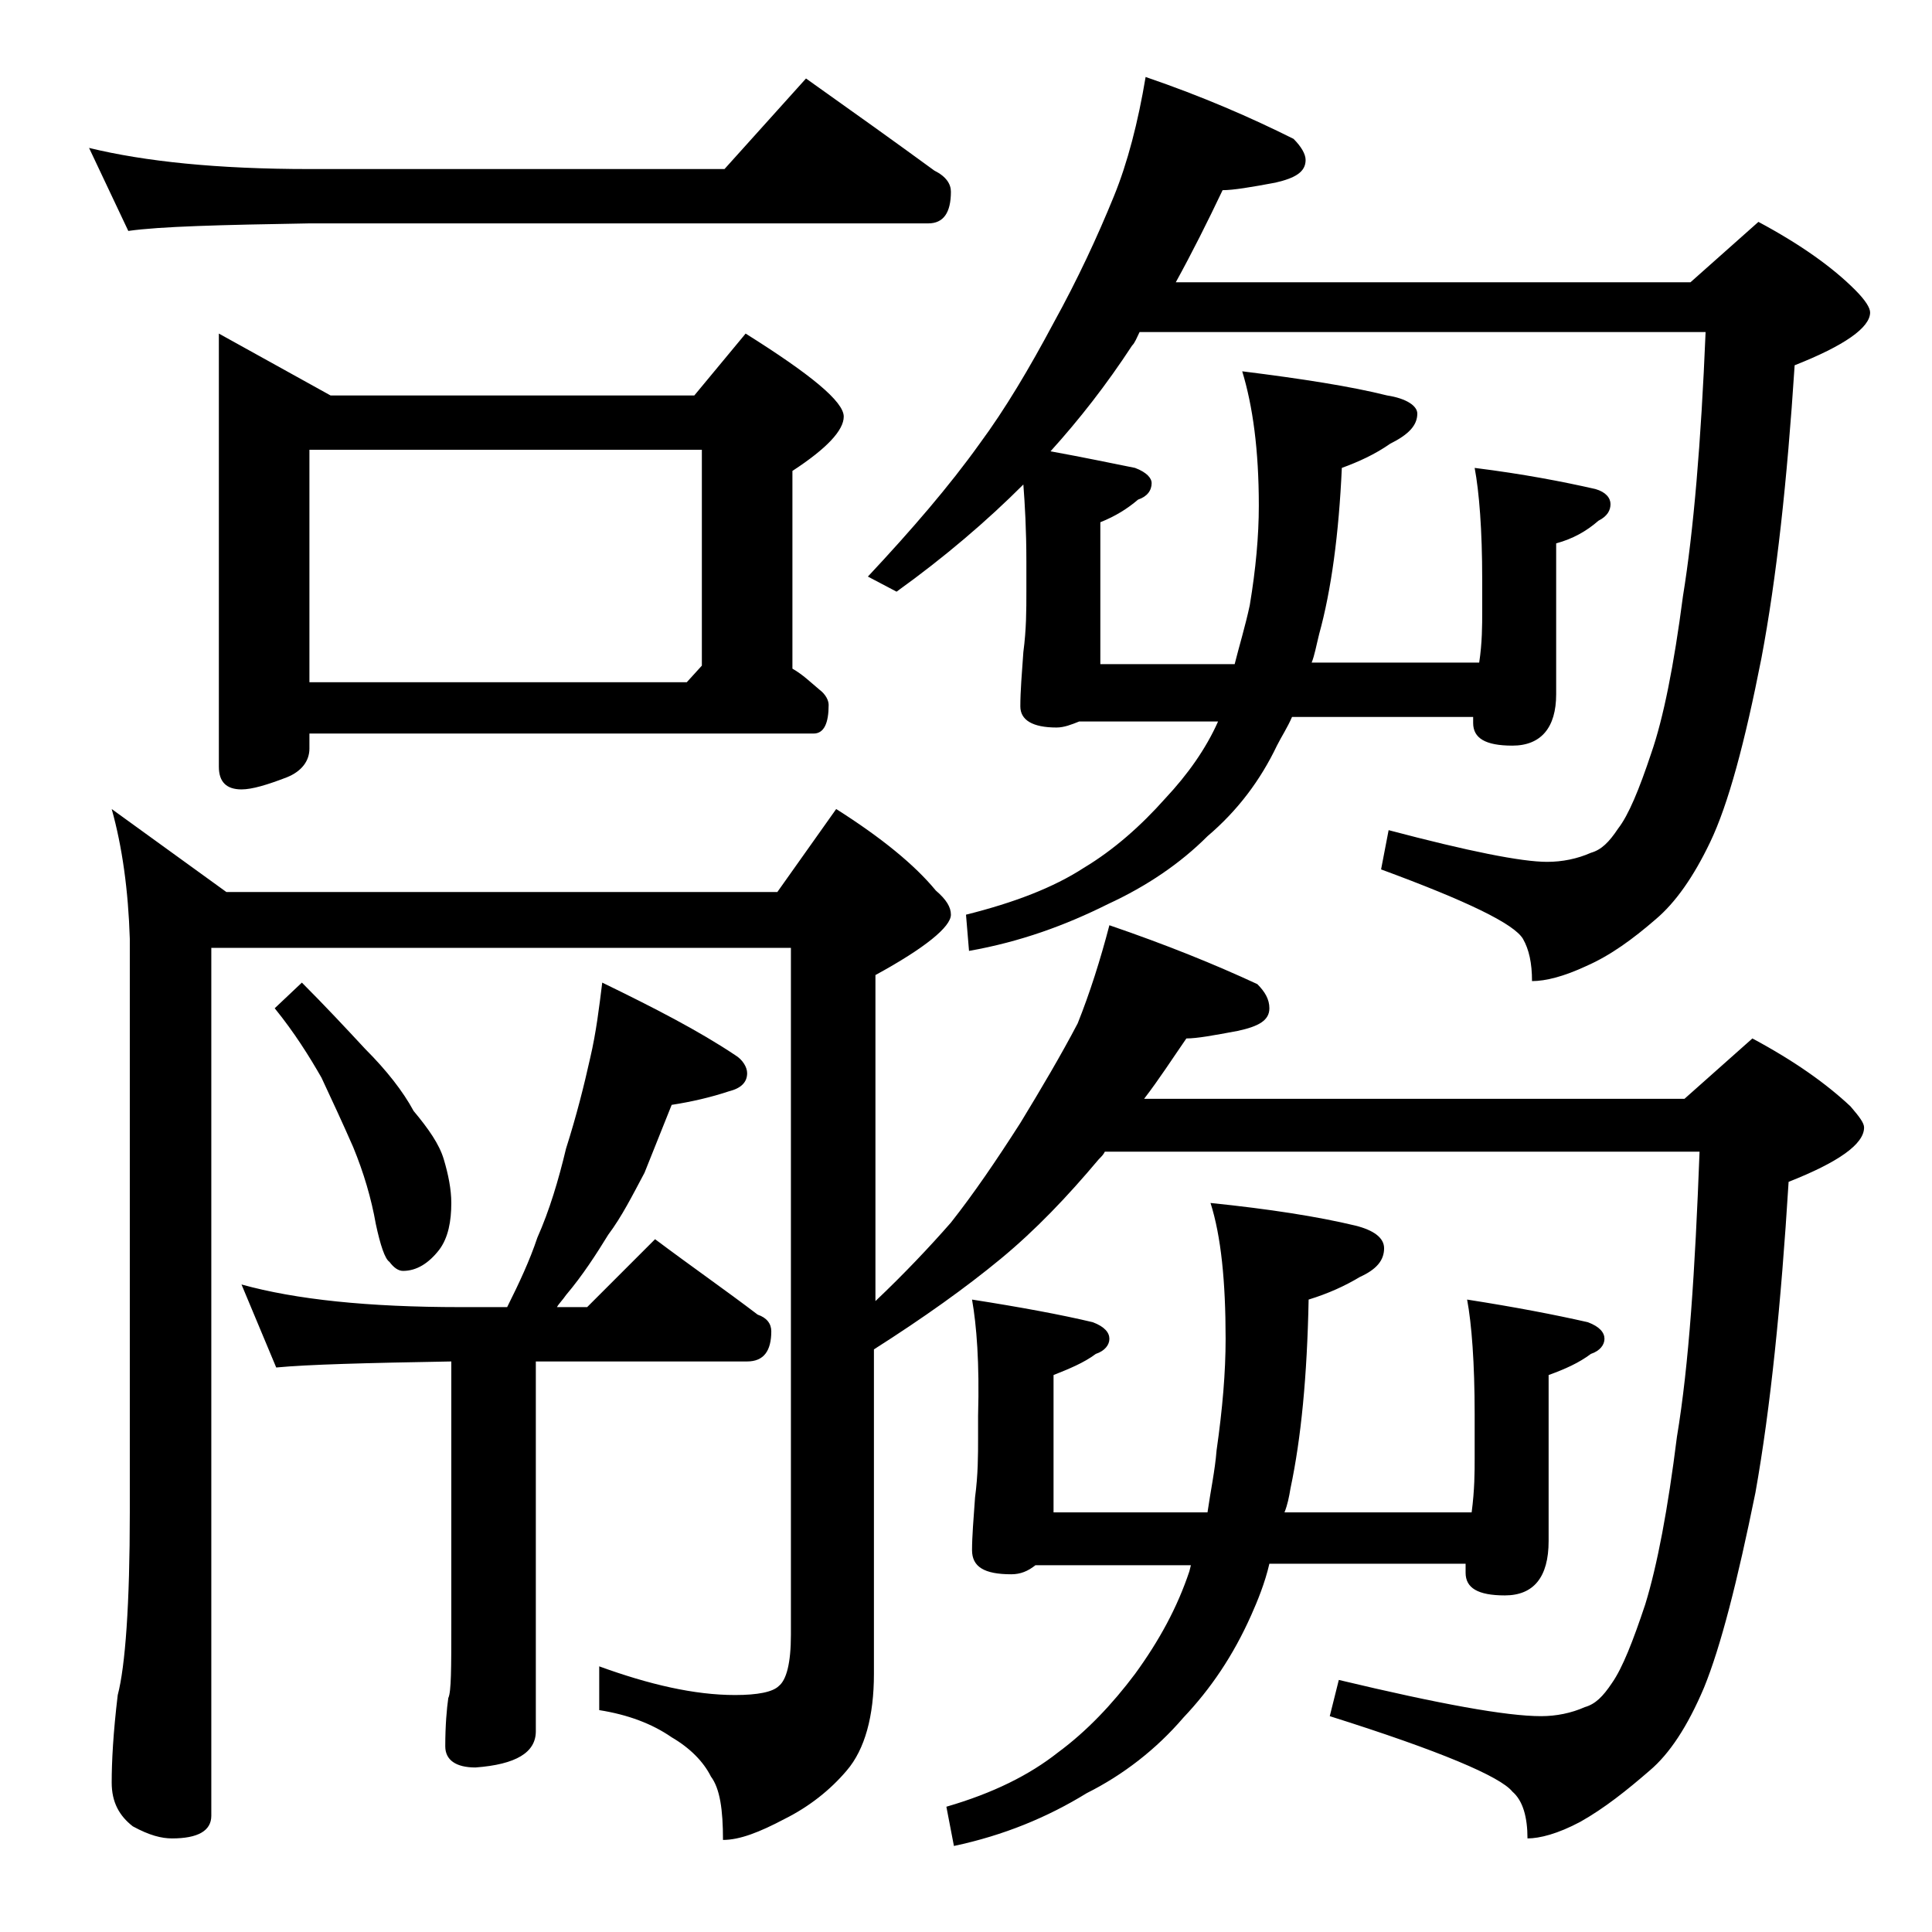
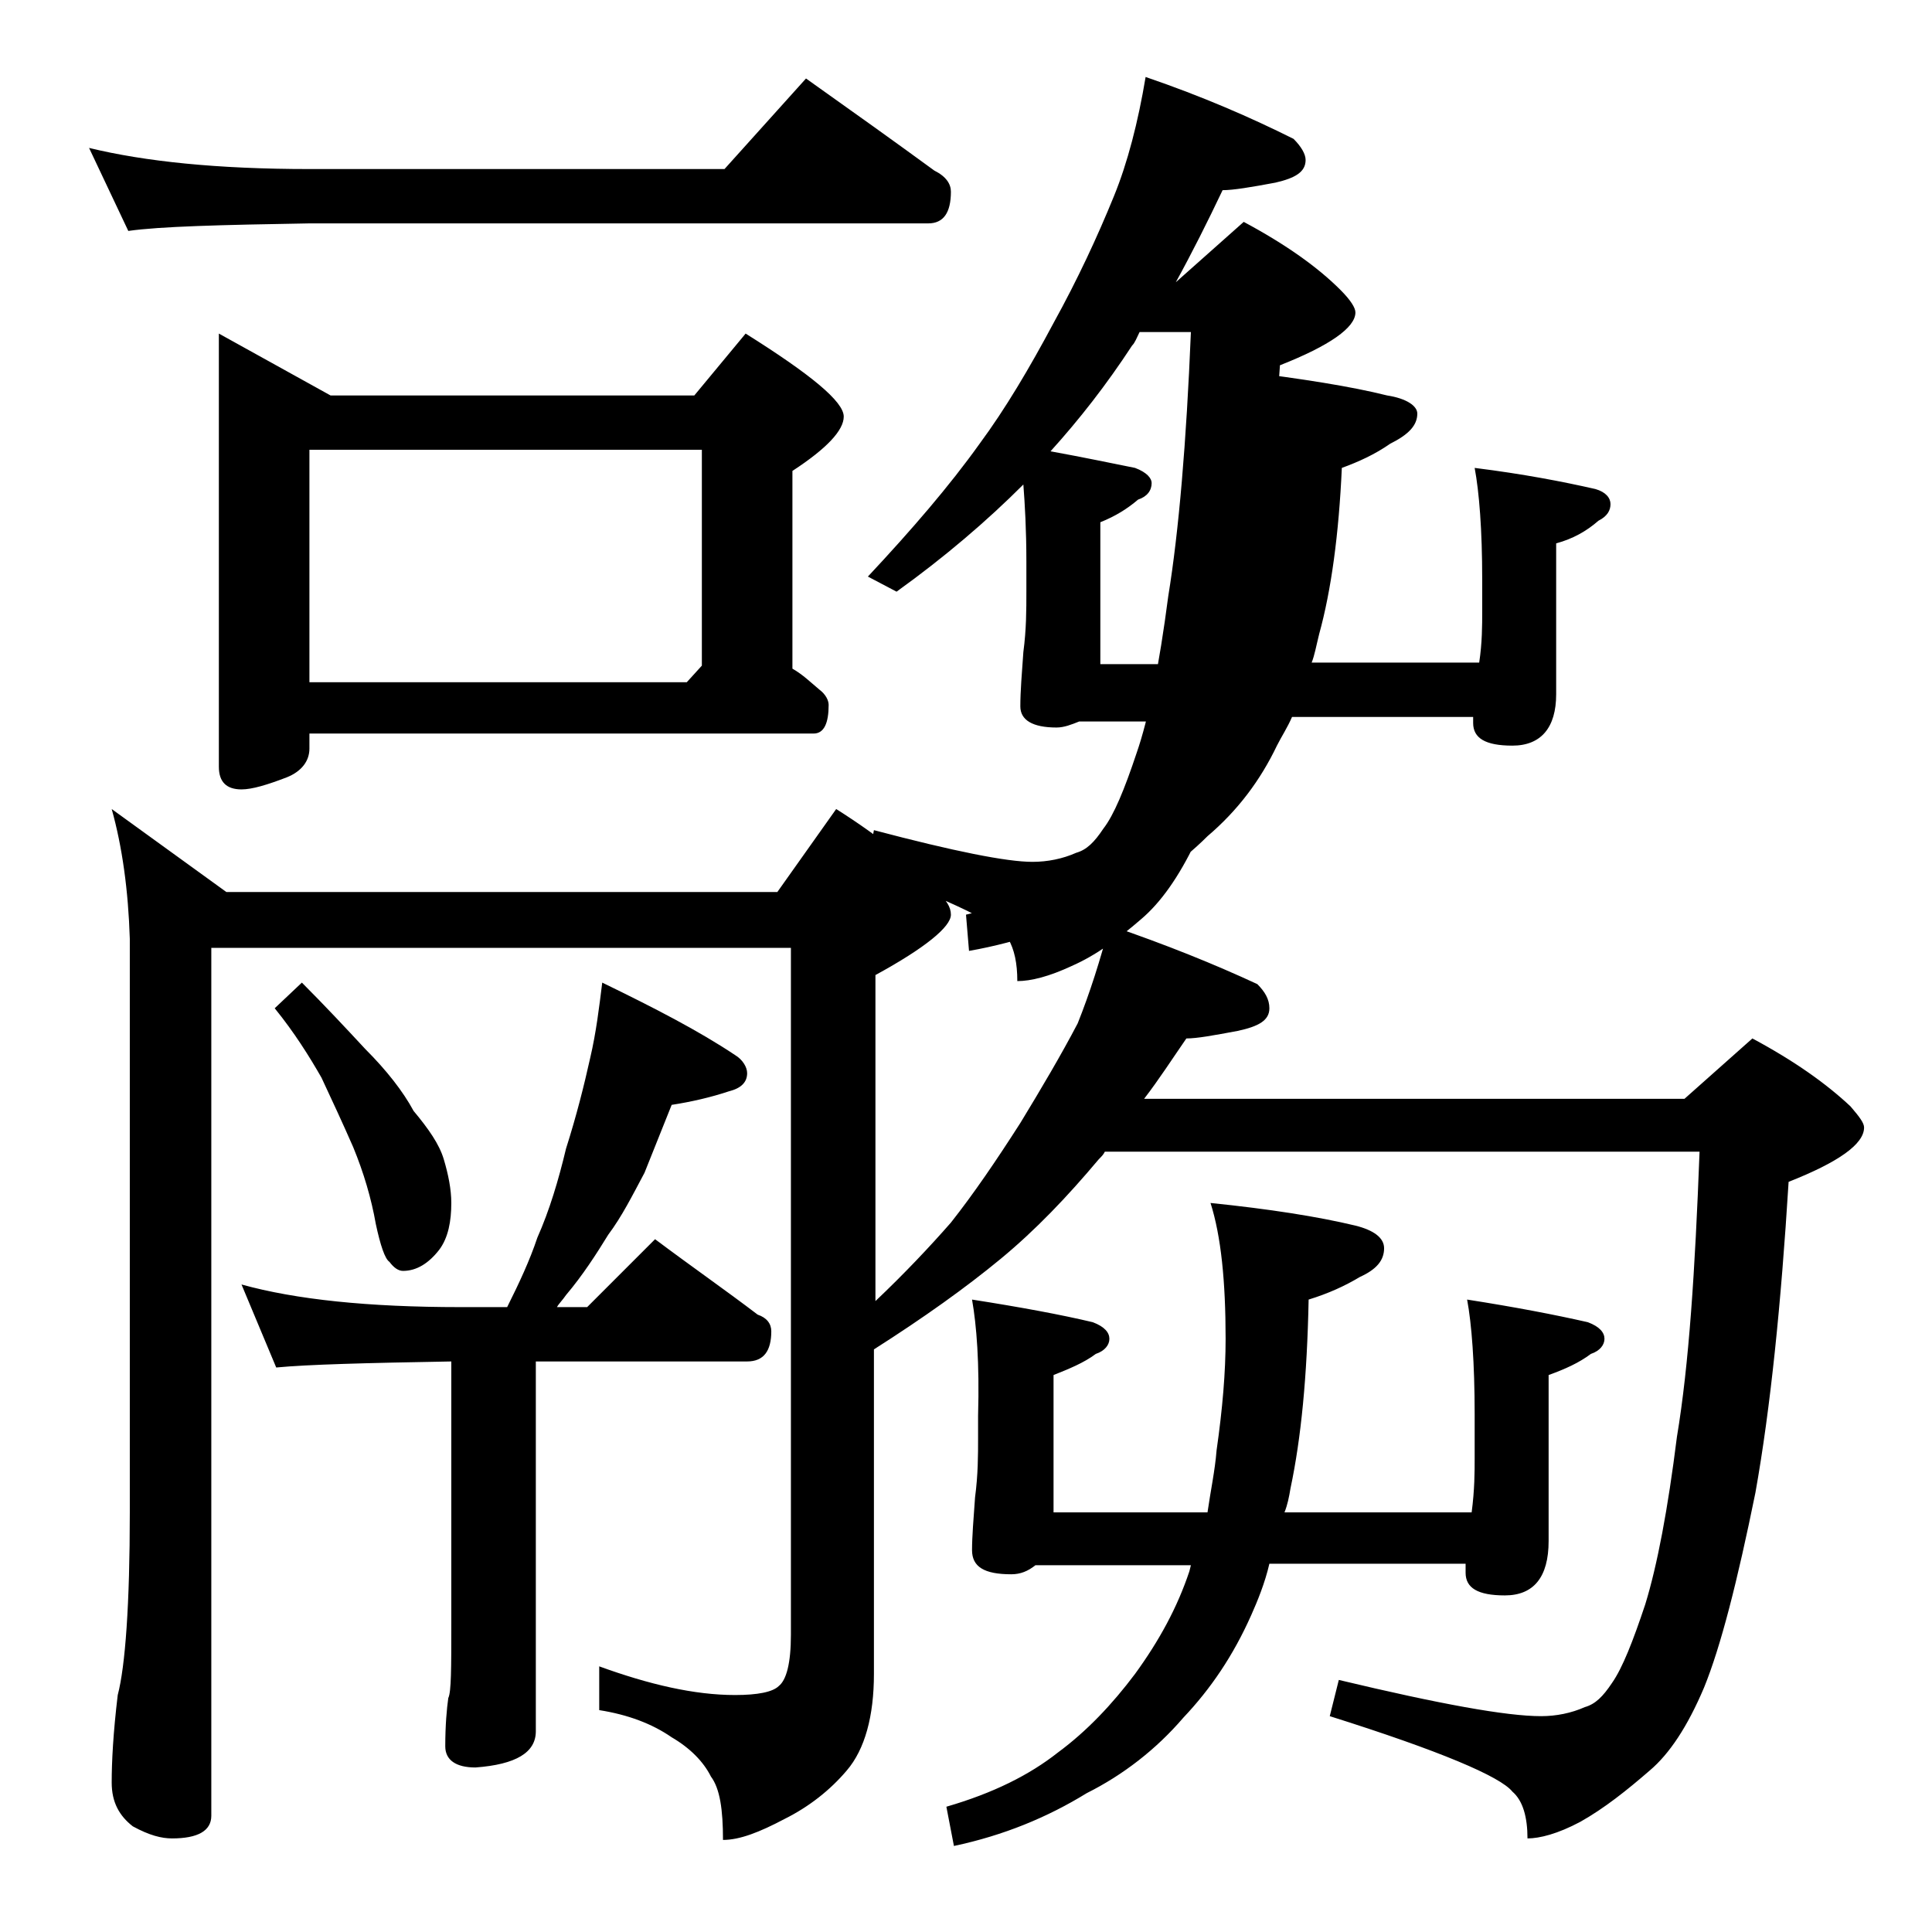
<svg xmlns="http://www.w3.org/2000/svg" version="1.1" id="Layer_1" x="0px" y="0px" viewBox="0 0 128 128" enable-background="new 0 0 128 128" xml:space="preserve">
-   <path d="M5.9,9.8c3.7,0.9,8.5,1.4,14.6,1.4H48l5.4-6c3.1,2.2,5.9,4.2,8.5,6.1c0.8,0.4,1.1,0.9,1.1,1.4c0,1.4-0.5,2.1-1.5,2.1h-41  c-5.9,0.1-9.9,0.2-12,0.5L5.9,9.8z M7.4,53.6l7.6,5.5h36.5l3.9-5.5c3,1.9,5.2,3.7,6.6,5.4c0.7,0.6,1,1.1,1,1.6c0,0.8-1.7,2.2-5,4  v21.6c1.9-1.8,3.6-3.6,5-5.2c1.5-1.9,3-4.1,4.6-6.6c1.4-2.3,2.7-4.5,3.8-6.6c0.8-2,1.5-4.2,2.1-6.5c3.8,1.3,7,2.6,9.8,3.9  c0.5,0.5,0.8,1,0.8,1.6c0,0.8-0.7,1.2-2.1,1.5c-1.6,0.3-2.7,0.5-3.4,0.5c-0.9,1.3-1.8,2.7-2.8,4h35.8l4.5-4c2.8,1.5,4.9,3,6.5,4.5  c0.6,0.7,0.9,1.1,0.9,1.4c0,1.1-1.7,2.3-5,3.6c-0.5,8.1-1.2,15-2.2,20.6c-1.2,5.9-2.3,10.2-3.4,12.9c-1.1,2.6-2.3,4.4-3.6,5.5  c-1.5,1.3-3,2.5-4.6,3.4c-1.5,0.8-2.7,1.1-3.5,1.1c0-1.4-0.3-2.5-1-3.1c-0.8-1-4.8-2.7-12.1-5l0.6-2.4c6.7,1.6,11.1,2.4,13.4,2.4  c1,0,2-0.2,2.9-0.6c0.7-0.2,1.2-0.7,1.8-1.6c0.7-1,1.4-2.8,2.2-5.2c0.8-2.6,1.5-6.3,2.1-11.1c0.8-4.8,1.2-11,1.5-18.9H73.2  c-0.1,0.2-0.2,0.3-0.4,0.5c-2.1,2.5-4.2,4.7-6.5,6.6c-2.3,1.9-5.1,3.9-8.4,6v21.5c0,2.8-0.6,5-1.8,6.4c-1.1,1.3-2.5,2.4-4.1,3.2  c-1.7,0.9-3,1.4-4.1,1.4c0-2-0.2-3.4-0.8-4.2c-0.5-1-1.4-1.9-2.6-2.6c-1.3-0.9-2.9-1.5-4.8-1.8v-2.9c3.3,1.2,6.3,1.9,9,1.9  c1.5,0,2.5-0.2,2.9-0.6c0.5-0.4,0.8-1.5,0.8-3.4V62.8H14v57.5c0,1-0.9,1.5-2.6,1.5c-0.7,0-1.5-0.2-2.6-0.8c-0.9-0.7-1.4-1.6-1.4-2.9  c0-1.4,0.1-3.3,0.4-5.8c0.5-1.9,0.8-6,0.8-12.1v-38C8.5,59,8.1,56.1,7.4,53.6z M14.5,22.1l7.4,4.1H46l3.4-4.1  c4.3,2.7,6.5,4.5,6.5,5.5c0,0.9-1.1,2.1-3.4,3.6v13.1c0.7,0.4,1.2,0.9,1.8,1.4c0.4,0.3,0.6,0.7,0.6,1c0,1.2-0.3,1.9-1,1.9H20.5v1  c0,0.8-0.5,1.5-1.5,1.9c-1.3,0.5-2.3,0.8-3,0.8c-1,0-1.5-0.5-1.5-1.5V22.1z M39.9,65.1c3.5,1.7,6.4,3.2,8.8,4.8  c0.5,0.3,0.8,0.8,0.8,1.2c0,0.6-0.4,1-1.2,1.2c-1.2,0.4-2.5,0.7-3.8,0.9c-0.6,1.5-1.2,3-1.8,4.5c-0.8,1.5-1.5,2.9-2.4,4.1  c-0.8,1.3-1.7,2.7-2.8,4c-0.2,0.3-0.5,0.6-0.6,0.8h2l4.5-4.5c2.4,1.8,4.7,3.4,6.8,5c0.6,0.2,0.9,0.6,0.9,1.1c0,1.3-0.5,2-1.6,2H35.5  v24.5c0,1.4-1.3,2.2-4,2.4c-1.3,0-2-0.5-2-1.4c0-1.4,0.1-2.5,0.2-3.2c0.2-0.4,0.2-2,0.2-4.9V90.2c-5.7,0.1-9.5,0.2-11.6,0.4L16,85.1  c3.6,1,8.4,1.5,14.5,1.5h3.1c0.8-1.6,1.5-3.1,2-4.6c0.8-1.8,1.4-3.8,1.9-5.9c0.7-2.2,1.2-4.2,1.6-6C39.5,68.4,39.7,66.7,39.9,65.1z   M20,65.1c1.5,1.5,2.9,3,4.2,4.4c1.4,1.4,2.5,2.8,3.2,4.1c1,1.2,1.7,2.2,2,3.2c0.3,1,0.5,2,0.5,2.9c0,1.2-0.2,2.3-0.8,3.1  c-0.7,0.9-1.5,1.4-2.4,1.4c-0.3,0-0.6-0.2-0.9-0.6c-0.3-0.2-0.6-1.1-0.9-2.5c-0.3-1.7-0.8-3.4-1.5-5.1c-0.7-1.6-1.4-3.1-2.1-4.6  c-0.8-1.4-1.8-3-3.1-4.6L20,65.1z M20.5,45.2h25l1-1.1V29.8h-26V45.2z M75.9,5.1c3.8,1.3,7,2.7,9.8,4.1c0.5,0.5,0.8,1,0.8,1.4  c0,0.8-0.7,1.2-2,1.5c-1.6,0.3-2.8,0.5-3.5,0.5c-1,2.1-2,4.1-3.1,6.1H112l4.5-4c2.8,1.5,4.9,3,6.4,4.5c0.7,0.7,1,1.2,1,1.5  c0,1-1.7,2.2-5,3.5c-0.5,7.7-1.2,14.1-2.2,19.4c-1.1,5.6-2.2,9.7-3.4,12.2c-1.1,2.3-2.3,4-3.6,5.1c-1.5,1.3-3,2.4-4.6,3.1  c-1.5,0.7-2.7,1-3.6,1c0-1.2-0.2-2.1-0.6-2.8c-0.6-1-3.7-2.5-9.4-4.6l0.5-2.6c5.3,1.4,8.8,2.1,10.5,2.1c1,0,2-0.2,2.9-0.6  c0.7-0.2,1.2-0.7,1.8-1.6c0.7-0.9,1.4-2.6,2.2-5c0.8-2.3,1.5-5.8,2.1-10.4c0.7-4.3,1.2-10.2,1.5-17.5H75.5c-0.2,0.4-0.3,0.7-0.5,0.9  c-1.7,2.6-3.5,4.9-5.4,7c2.2,0.4,4.1,0.8,5.6,1.1c0.8,0.3,1.1,0.7,1.1,1c0,0.5-0.3,0.9-0.9,1.1c-0.7,0.6-1.5,1.1-2.5,1.5v9.4h8.9  c0.3-1.2,0.7-2.5,1-3.9c0.4-2.4,0.6-4.6,0.6-6.6c0-3.7-0.4-6.6-1.1-8.9c4,0.5,7.2,1,9.6,1.6c1.3,0.2,2,0.7,2,1.2  c0,0.8-0.6,1.4-1.8,2c-1,0.7-2.1,1.2-3.2,1.6c-0.2,4.4-0.7,8.1-1.5,11c-0.2,0.8-0.3,1.4-0.5,1.9h11.1c0.2-1.3,0.2-2.5,0.2-3.4v-2.1  c0-3.3-0.2-5.8-0.5-7.4c3.2,0.4,5.8,0.9,8,1.4c0.7,0.2,1,0.6,1,1c0,0.4-0.2,0.8-0.8,1.1c-0.8,0.7-1.7,1.2-2.8,1.5v10  c0,2.2-1,3.4-2.9,3.4c-1.8,0-2.6-0.5-2.6-1.5v-0.4h-12c-0.3,0.7-0.7,1.3-1,1.9c-1.1,2.3-2.6,4.3-4.6,6c-1.8,1.8-4,3.3-6.6,4.5  c-2.8,1.4-5.8,2.5-9.2,3.1L64,60.6c3.2-0.8,5.8-1.8,7.8-3.1c2-1.2,3.8-2.8,5.4-4.6c1.5-1.6,2.7-3.3,3.5-5.1h-9.2  c-0.5,0.2-1,0.4-1.5,0.4c-1.6,0-2.4-0.5-2.4-1.4c0-1,0.1-2.2,0.2-3.6c0.2-1.5,0.2-2.8,0.2-4v-2c0-2.1-0.1-3.8-0.2-5.1  c-2.4,2.4-5.2,4.8-8.4,7.1l-1.9-1c2.9-3.1,5.4-6,7.4-8.8c1.7-2.3,3.3-5,4.9-8c1.6-2.9,2.9-5.7,4-8.4C74.7,10.8,75.4,8.1,75.9,5.1z   M64.4,86.1c3.2,0.5,5.9,1,8,1.5c0.8,0.3,1.1,0.7,1.1,1.1c0,0.4-0.3,0.8-0.9,1c-0.8,0.6-1.8,1-2.8,1.4v9.1h10.2  c0.2-1.4,0.5-2.8,0.6-4.1c0.4-2.8,0.6-5.2,0.6-7.4c0-3.8-0.3-6.8-1-9c3.9,0.4,7.1,0.9,9.6,1.5c1.2,0.3,1.9,0.8,1.9,1.5  c0,0.8-0.5,1.4-1.6,1.9c-1,0.6-2.1,1.1-3.4,1.5c-0.1,5.1-0.5,9.2-1.2,12.5c-0.1,0.6-0.2,1.1-0.4,1.6h12.4c0.2-1.5,0.2-2.7,0.2-3.6  v-2.9c0-3.4-0.2-6-0.5-7.6c3.2,0.5,5.8,1,8,1.5c0.8,0.3,1.1,0.7,1.1,1.1c0,0.4-0.3,0.8-0.9,1c-0.8,0.6-1.7,1-2.8,1.4v11  c0,2.4-1,3.6-2.9,3.6c-1.8,0-2.6-0.5-2.6-1.5v-0.6h-13c-0.3,1.3-0.8,2.5-1.2,3.4c-1.2,2.7-2.7,4.9-4.5,6.8c-1.8,2.1-4,3.8-6.4,5  c-2.6,1.6-5.5,2.8-8.8,3.5l-0.5-2.6c3.1-0.9,5.5-2.1,7.4-3.6c1.9-1.4,3.6-3.2,5.1-5.2c1.6-2.2,2.8-4.4,3.6-6.8l0.1-0.4H68.6  c-0.5,0.4-1,0.6-1.6,0.6c-1.8,0-2.6-0.5-2.6-1.6c0-0.9,0.1-2.1,0.2-3.5c0.2-1.5,0.2-2.8,0.2-3.9v-1.5C64.9,90.3,64.7,87.8,64.4,86.1  z" />
+   <path d="M5.9,9.8c3.7,0.9,8.5,1.4,14.6,1.4H48l5.4-6c3.1,2.2,5.9,4.2,8.5,6.1c0.8,0.4,1.1,0.9,1.1,1.4c0,1.4-0.5,2.1-1.5,2.1h-41  c-5.9,0.1-9.9,0.2-12,0.5L5.9,9.8z M7.4,53.6l7.6,5.5h36.5l3.9-5.5c3,1.9,5.2,3.7,6.6,5.4c0.7,0.6,1,1.1,1,1.6c0,0.8-1.7,2.2-5,4  v21.6c1.9-1.8,3.6-3.6,5-5.2c1.5-1.9,3-4.1,4.6-6.6c1.4-2.3,2.7-4.5,3.8-6.6c0.8-2,1.5-4.2,2.1-6.5c3.8,1.3,7,2.6,9.8,3.9  c0.5,0.5,0.8,1,0.8,1.6c0,0.8-0.7,1.2-2.1,1.5c-1.6,0.3-2.7,0.5-3.4,0.5c-0.9,1.3-1.8,2.7-2.8,4h35.8l4.5-4c2.8,1.5,4.9,3,6.5,4.5  c0.6,0.7,0.9,1.1,0.9,1.4c0,1.1-1.7,2.3-5,3.6c-0.5,8.1-1.2,15-2.2,20.6c-1.2,5.9-2.3,10.2-3.4,12.9c-1.1,2.6-2.3,4.4-3.6,5.5  c-1.5,1.3-3,2.5-4.6,3.4c-1.5,0.8-2.7,1.1-3.5,1.1c0-1.4-0.3-2.5-1-3.1c-0.8-1-4.8-2.7-12.1-5l0.6-2.4c6.7,1.6,11.1,2.4,13.4,2.4  c1,0,2-0.2,2.9-0.6c0.7-0.2,1.2-0.7,1.8-1.6c0.7-1,1.4-2.8,2.2-5.2c0.8-2.6,1.5-6.3,2.1-11.1c0.8-4.8,1.2-11,1.5-18.9H73.2  c-0.1,0.2-0.2,0.3-0.4,0.5c-2.1,2.5-4.2,4.7-6.5,6.6c-2.3,1.9-5.1,3.9-8.4,6v21.5c0,2.8-0.6,5-1.8,6.4c-1.1,1.3-2.5,2.4-4.1,3.2  c-1.7,0.9-3,1.4-4.1,1.4c0-2-0.2-3.4-0.8-4.2c-0.5-1-1.4-1.9-2.6-2.6c-1.3-0.9-2.9-1.5-4.8-1.8v-2.9c3.3,1.2,6.3,1.9,9,1.9  c1.5,0,2.5-0.2,2.9-0.6c0.5-0.4,0.8-1.5,0.8-3.4V62.8H14v57.5c0,1-0.9,1.5-2.6,1.5c-0.7,0-1.5-0.2-2.6-0.8c-0.9-0.7-1.4-1.6-1.4-2.9  c0-1.4,0.1-3.3,0.4-5.8c0.5-1.9,0.8-6,0.8-12.1v-38C8.5,59,8.1,56.1,7.4,53.6z M14.5,22.1l7.4,4.1H46l3.4-4.1  c4.3,2.7,6.5,4.5,6.5,5.5c0,0.9-1.1,2.1-3.4,3.6v13.1c0.7,0.4,1.2,0.9,1.8,1.4c0.4,0.3,0.6,0.7,0.6,1c0,1.2-0.3,1.9-1,1.9H20.5v1  c0,0.8-0.5,1.5-1.5,1.9c-1.3,0.5-2.3,0.8-3,0.8c-1,0-1.5-0.5-1.5-1.5V22.1z M39.9,65.1c3.5,1.7,6.4,3.2,8.8,4.8  c0.5,0.3,0.8,0.8,0.8,1.2c0,0.6-0.4,1-1.2,1.2c-1.2,0.4-2.5,0.7-3.8,0.9c-0.6,1.5-1.2,3-1.8,4.5c-0.8,1.5-1.5,2.9-2.4,4.1  c-0.8,1.3-1.7,2.7-2.8,4c-0.2,0.3-0.5,0.6-0.6,0.8h2l4.5-4.5c2.4,1.8,4.7,3.4,6.8,5c0.6,0.2,0.9,0.6,0.9,1.1c0,1.3-0.5,2-1.6,2H35.5  v24.5c0,1.4-1.3,2.2-4,2.4c-1.3,0-2-0.5-2-1.4c0-1.4,0.1-2.5,0.2-3.2c0.2-0.4,0.2-2,0.2-4.9V90.2c-5.7,0.1-9.5,0.2-11.6,0.4L16,85.1  c3.6,1,8.4,1.5,14.5,1.5h3.1c0.8-1.6,1.5-3.1,2-4.6c0.8-1.8,1.4-3.8,1.9-5.9c0.7-2.2,1.2-4.2,1.6-6C39.5,68.4,39.7,66.7,39.9,65.1z   M20,65.1c1.5,1.5,2.9,3,4.2,4.4c1.4,1.4,2.5,2.8,3.2,4.1c1,1.2,1.7,2.2,2,3.2c0.3,1,0.5,2,0.5,2.9c0,1.2-0.2,2.3-0.8,3.1  c-0.7,0.9-1.5,1.4-2.4,1.4c-0.3,0-0.6-0.2-0.9-0.6c-0.3-0.2-0.6-1.1-0.9-2.5c-0.3-1.7-0.8-3.4-1.5-5.1c-0.7-1.6-1.4-3.1-2.1-4.6  c-0.8-1.4-1.8-3-3.1-4.6L20,65.1z M20.5,45.2h25l1-1.1V29.8h-26V45.2z M75.9,5.1c3.8,1.3,7,2.7,9.8,4.1c0.5,0.5,0.8,1,0.8,1.4  c0,0.8-0.7,1.2-2,1.5c-1.6,0.3-2.8,0.5-3.5,0.5c-1,2.1-2,4.1-3.1,6.1l4.5-4c2.8,1.5,4.9,3,6.4,4.5c0.7,0.7,1,1.2,1,1.5  c0,1-1.7,2.2-5,3.5c-0.5,7.7-1.2,14.1-2.2,19.4c-1.1,5.6-2.2,9.7-3.4,12.2c-1.1,2.3-2.3,4-3.6,5.1c-1.5,1.3-3,2.4-4.6,3.1  c-1.5,0.7-2.7,1-3.6,1c0-1.2-0.2-2.1-0.6-2.8c-0.6-1-3.7-2.5-9.4-4.6l0.5-2.6c5.3,1.4,8.8,2.1,10.5,2.1c1,0,2-0.2,2.9-0.6  c0.7-0.2,1.2-0.7,1.8-1.6c0.7-0.9,1.4-2.6,2.2-5c0.8-2.3,1.5-5.8,2.1-10.4c0.7-4.3,1.2-10.2,1.5-17.5H75.5c-0.2,0.4-0.3,0.7-0.5,0.9  c-1.7,2.6-3.5,4.9-5.4,7c2.2,0.4,4.1,0.8,5.6,1.1c0.8,0.3,1.1,0.7,1.1,1c0,0.5-0.3,0.9-0.9,1.1c-0.7,0.6-1.5,1.1-2.5,1.5v9.4h8.9  c0.3-1.2,0.7-2.5,1-3.9c0.4-2.4,0.6-4.6,0.6-6.6c0-3.7-0.4-6.6-1.1-8.9c4,0.5,7.2,1,9.6,1.6c1.3,0.2,2,0.7,2,1.2  c0,0.8-0.6,1.4-1.8,2c-1,0.7-2.1,1.2-3.2,1.6c-0.2,4.4-0.7,8.1-1.5,11c-0.2,0.8-0.3,1.4-0.5,1.9h11.1c0.2-1.3,0.2-2.5,0.2-3.4v-2.1  c0-3.3-0.2-5.8-0.5-7.4c3.2,0.4,5.8,0.9,8,1.4c0.7,0.2,1,0.6,1,1c0,0.4-0.2,0.8-0.8,1.1c-0.8,0.7-1.7,1.2-2.8,1.5v10  c0,2.2-1,3.4-2.9,3.4c-1.8,0-2.6-0.5-2.6-1.5v-0.4h-12c-0.3,0.7-0.7,1.3-1,1.9c-1.1,2.3-2.6,4.3-4.6,6c-1.8,1.8-4,3.3-6.6,4.5  c-2.8,1.4-5.8,2.5-9.2,3.1L64,60.6c3.2-0.8,5.8-1.8,7.8-3.1c2-1.2,3.8-2.8,5.4-4.6c1.5-1.6,2.7-3.3,3.5-5.1h-9.2  c-0.5,0.2-1,0.4-1.5,0.4c-1.6,0-2.4-0.5-2.4-1.4c0-1,0.1-2.2,0.2-3.6c0.2-1.5,0.2-2.8,0.2-4v-2c0-2.1-0.1-3.8-0.2-5.1  c-2.4,2.4-5.2,4.8-8.4,7.1l-1.9-1c2.9-3.1,5.4-6,7.4-8.8c1.7-2.3,3.3-5,4.9-8c1.6-2.9,2.9-5.7,4-8.4C74.7,10.8,75.4,8.1,75.9,5.1z   M64.4,86.1c3.2,0.5,5.9,1,8,1.5c0.8,0.3,1.1,0.7,1.1,1.1c0,0.4-0.3,0.8-0.9,1c-0.8,0.6-1.8,1-2.8,1.4v9.1h10.2  c0.2-1.4,0.5-2.8,0.6-4.1c0.4-2.8,0.6-5.2,0.6-7.4c0-3.8-0.3-6.8-1-9c3.9,0.4,7.1,0.9,9.6,1.5c1.2,0.3,1.9,0.8,1.9,1.5  c0,0.8-0.5,1.4-1.6,1.9c-1,0.6-2.1,1.1-3.4,1.5c-0.1,5.1-0.5,9.2-1.2,12.5c-0.1,0.6-0.2,1.1-0.4,1.6h12.4c0.2-1.5,0.2-2.7,0.2-3.6  v-2.9c0-3.4-0.2-6-0.5-7.6c3.2,0.5,5.8,1,8,1.5c0.8,0.3,1.1,0.7,1.1,1.1c0,0.4-0.3,0.8-0.9,1c-0.8,0.6-1.7,1-2.8,1.4v11  c0,2.4-1,3.6-2.9,3.6c-1.8,0-2.6-0.5-2.6-1.5v-0.6h-13c-0.3,1.3-0.8,2.5-1.2,3.4c-1.2,2.7-2.7,4.9-4.5,6.8c-1.8,2.1-4,3.8-6.4,5  c-2.6,1.6-5.5,2.8-8.8,3.5l-0.5-2.6c3.1-0.9,5.5-2.1,7.4-3.6c1.9-1.4,3.6-3.2,5.1-5.2c1.6-2.2,2.8-4.4,3.6-6.8l0.1-0.4H68.6  c-0.5,0.4-1,0.6-1.6,0.6c-1.8,0-2.6-0.5-2.6-1.6c0-0.9,0.1-2.1,0.2-3.5c0.2-1.5,0.2-2.8,0.2-3.9v-1.5C64.9,90.3,64.7,87.8,64.4,86.1  z" />
</svg>